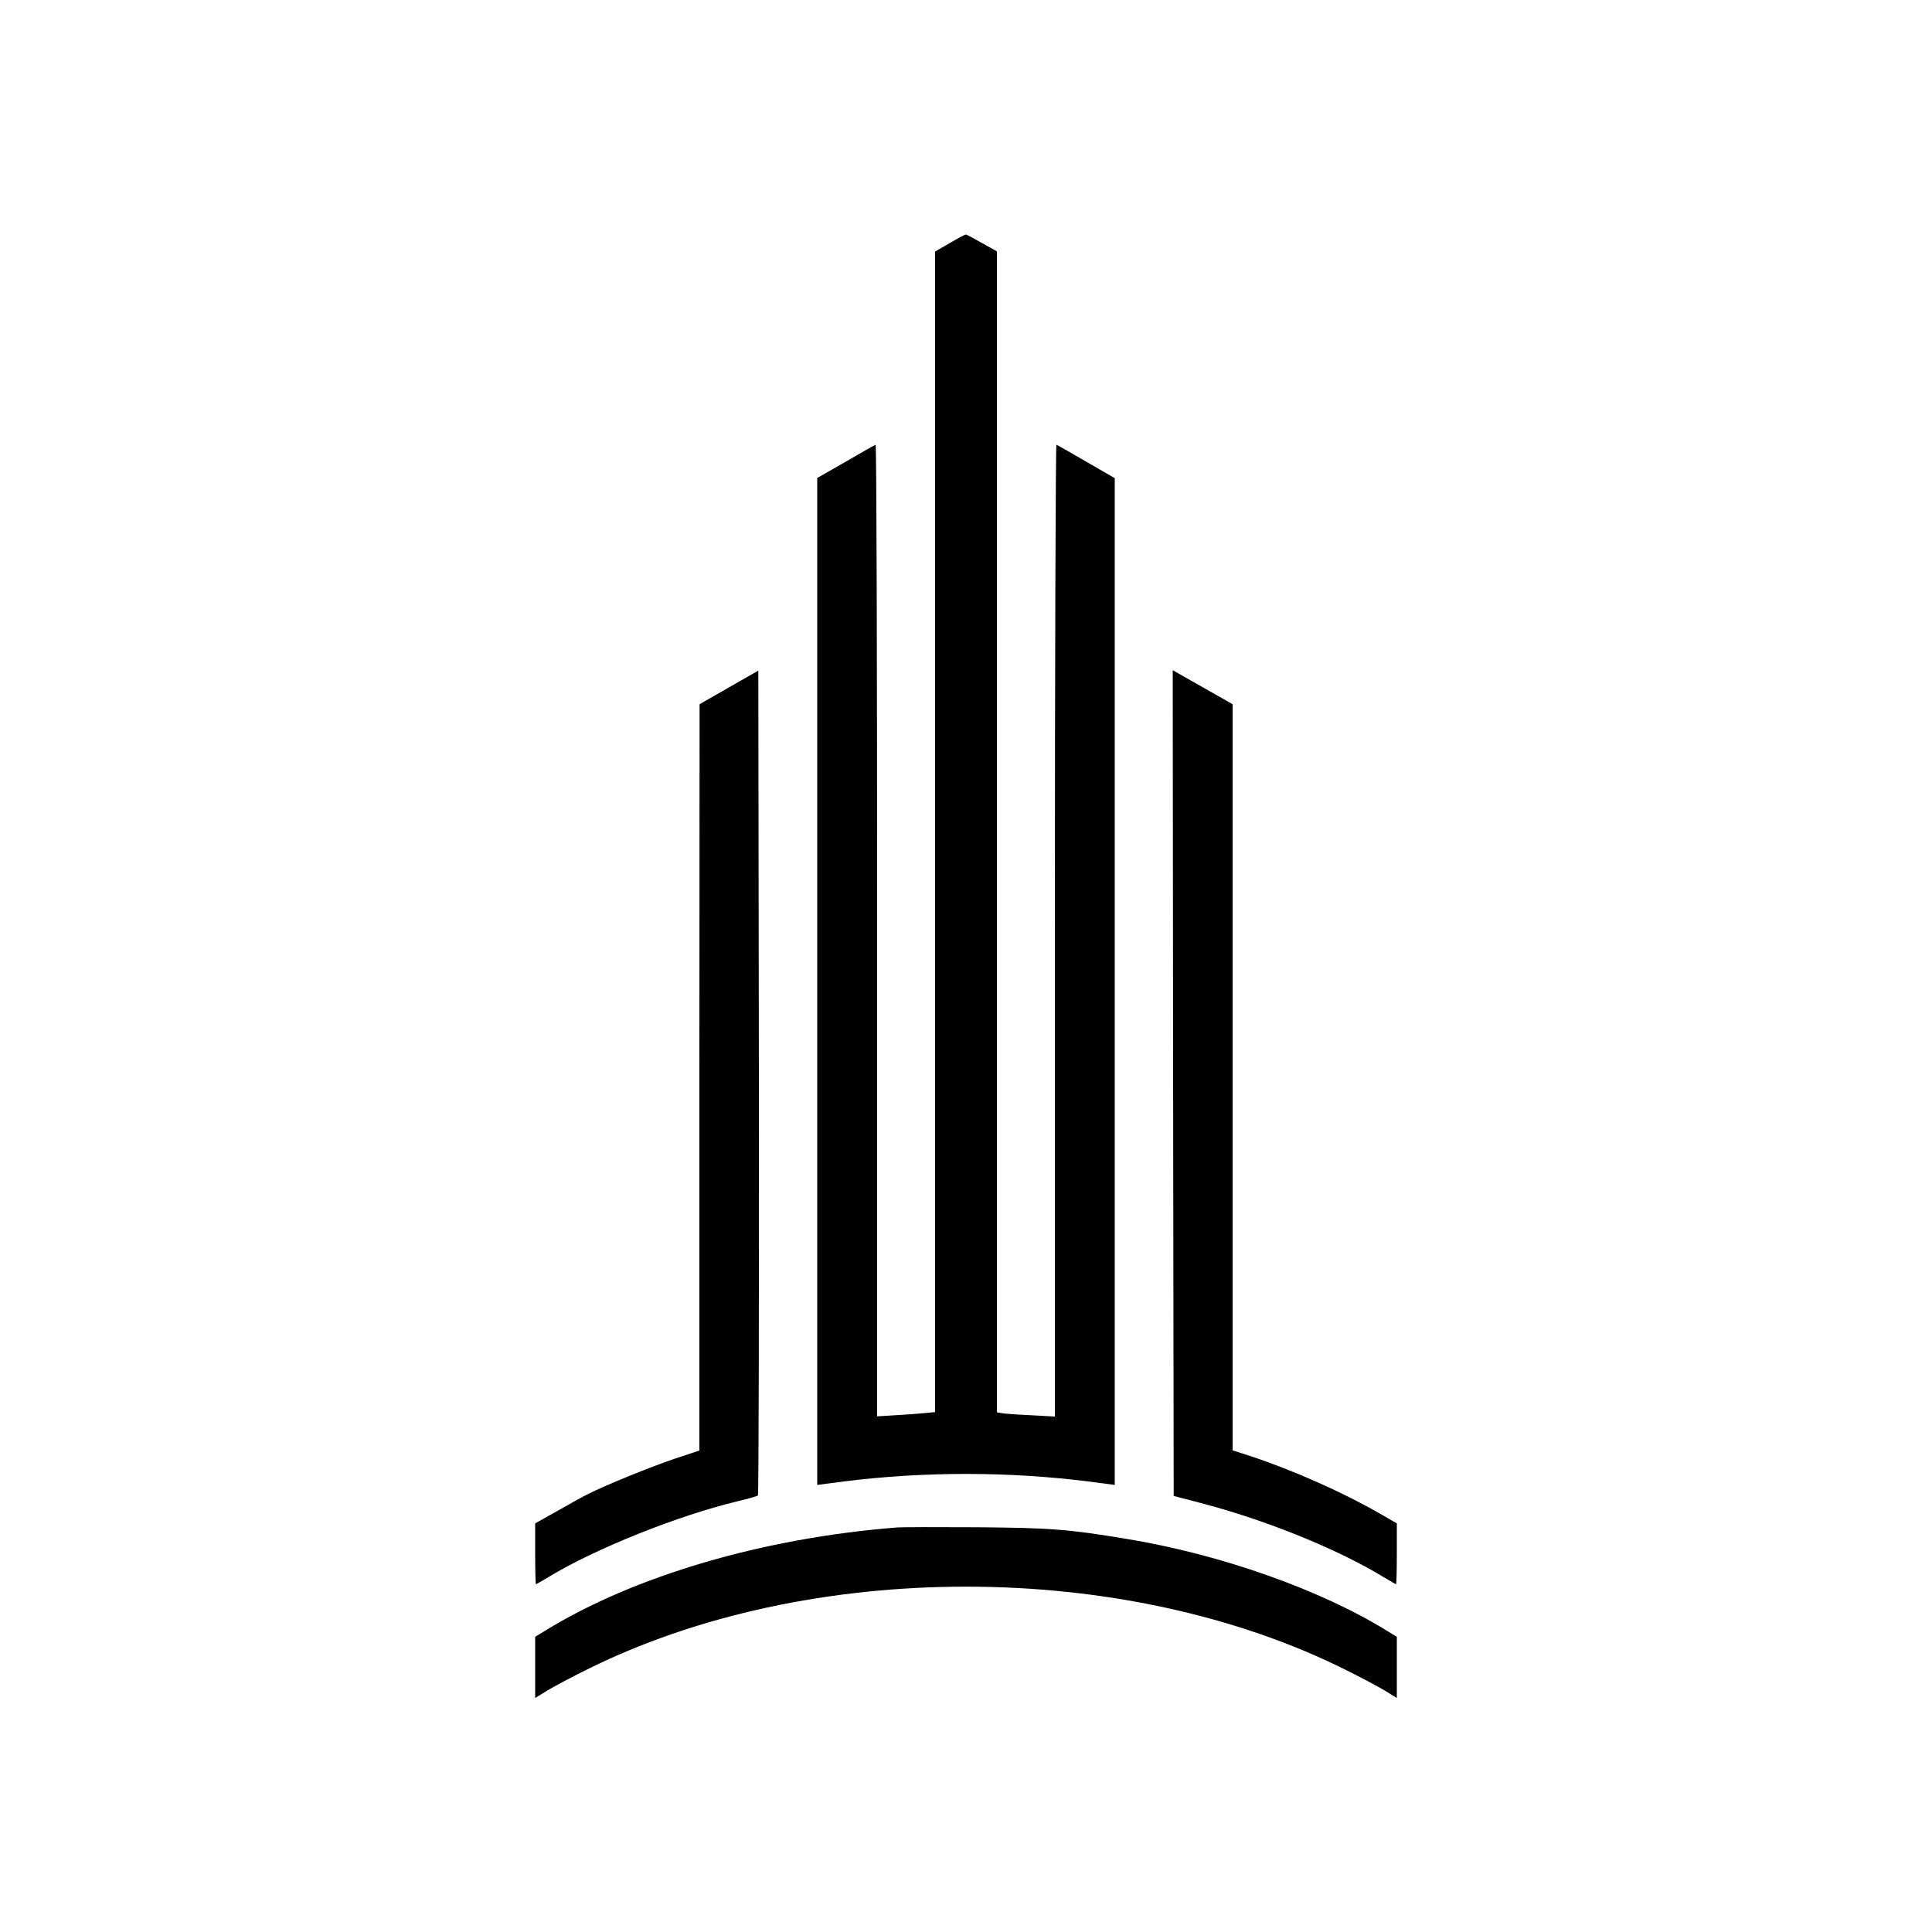
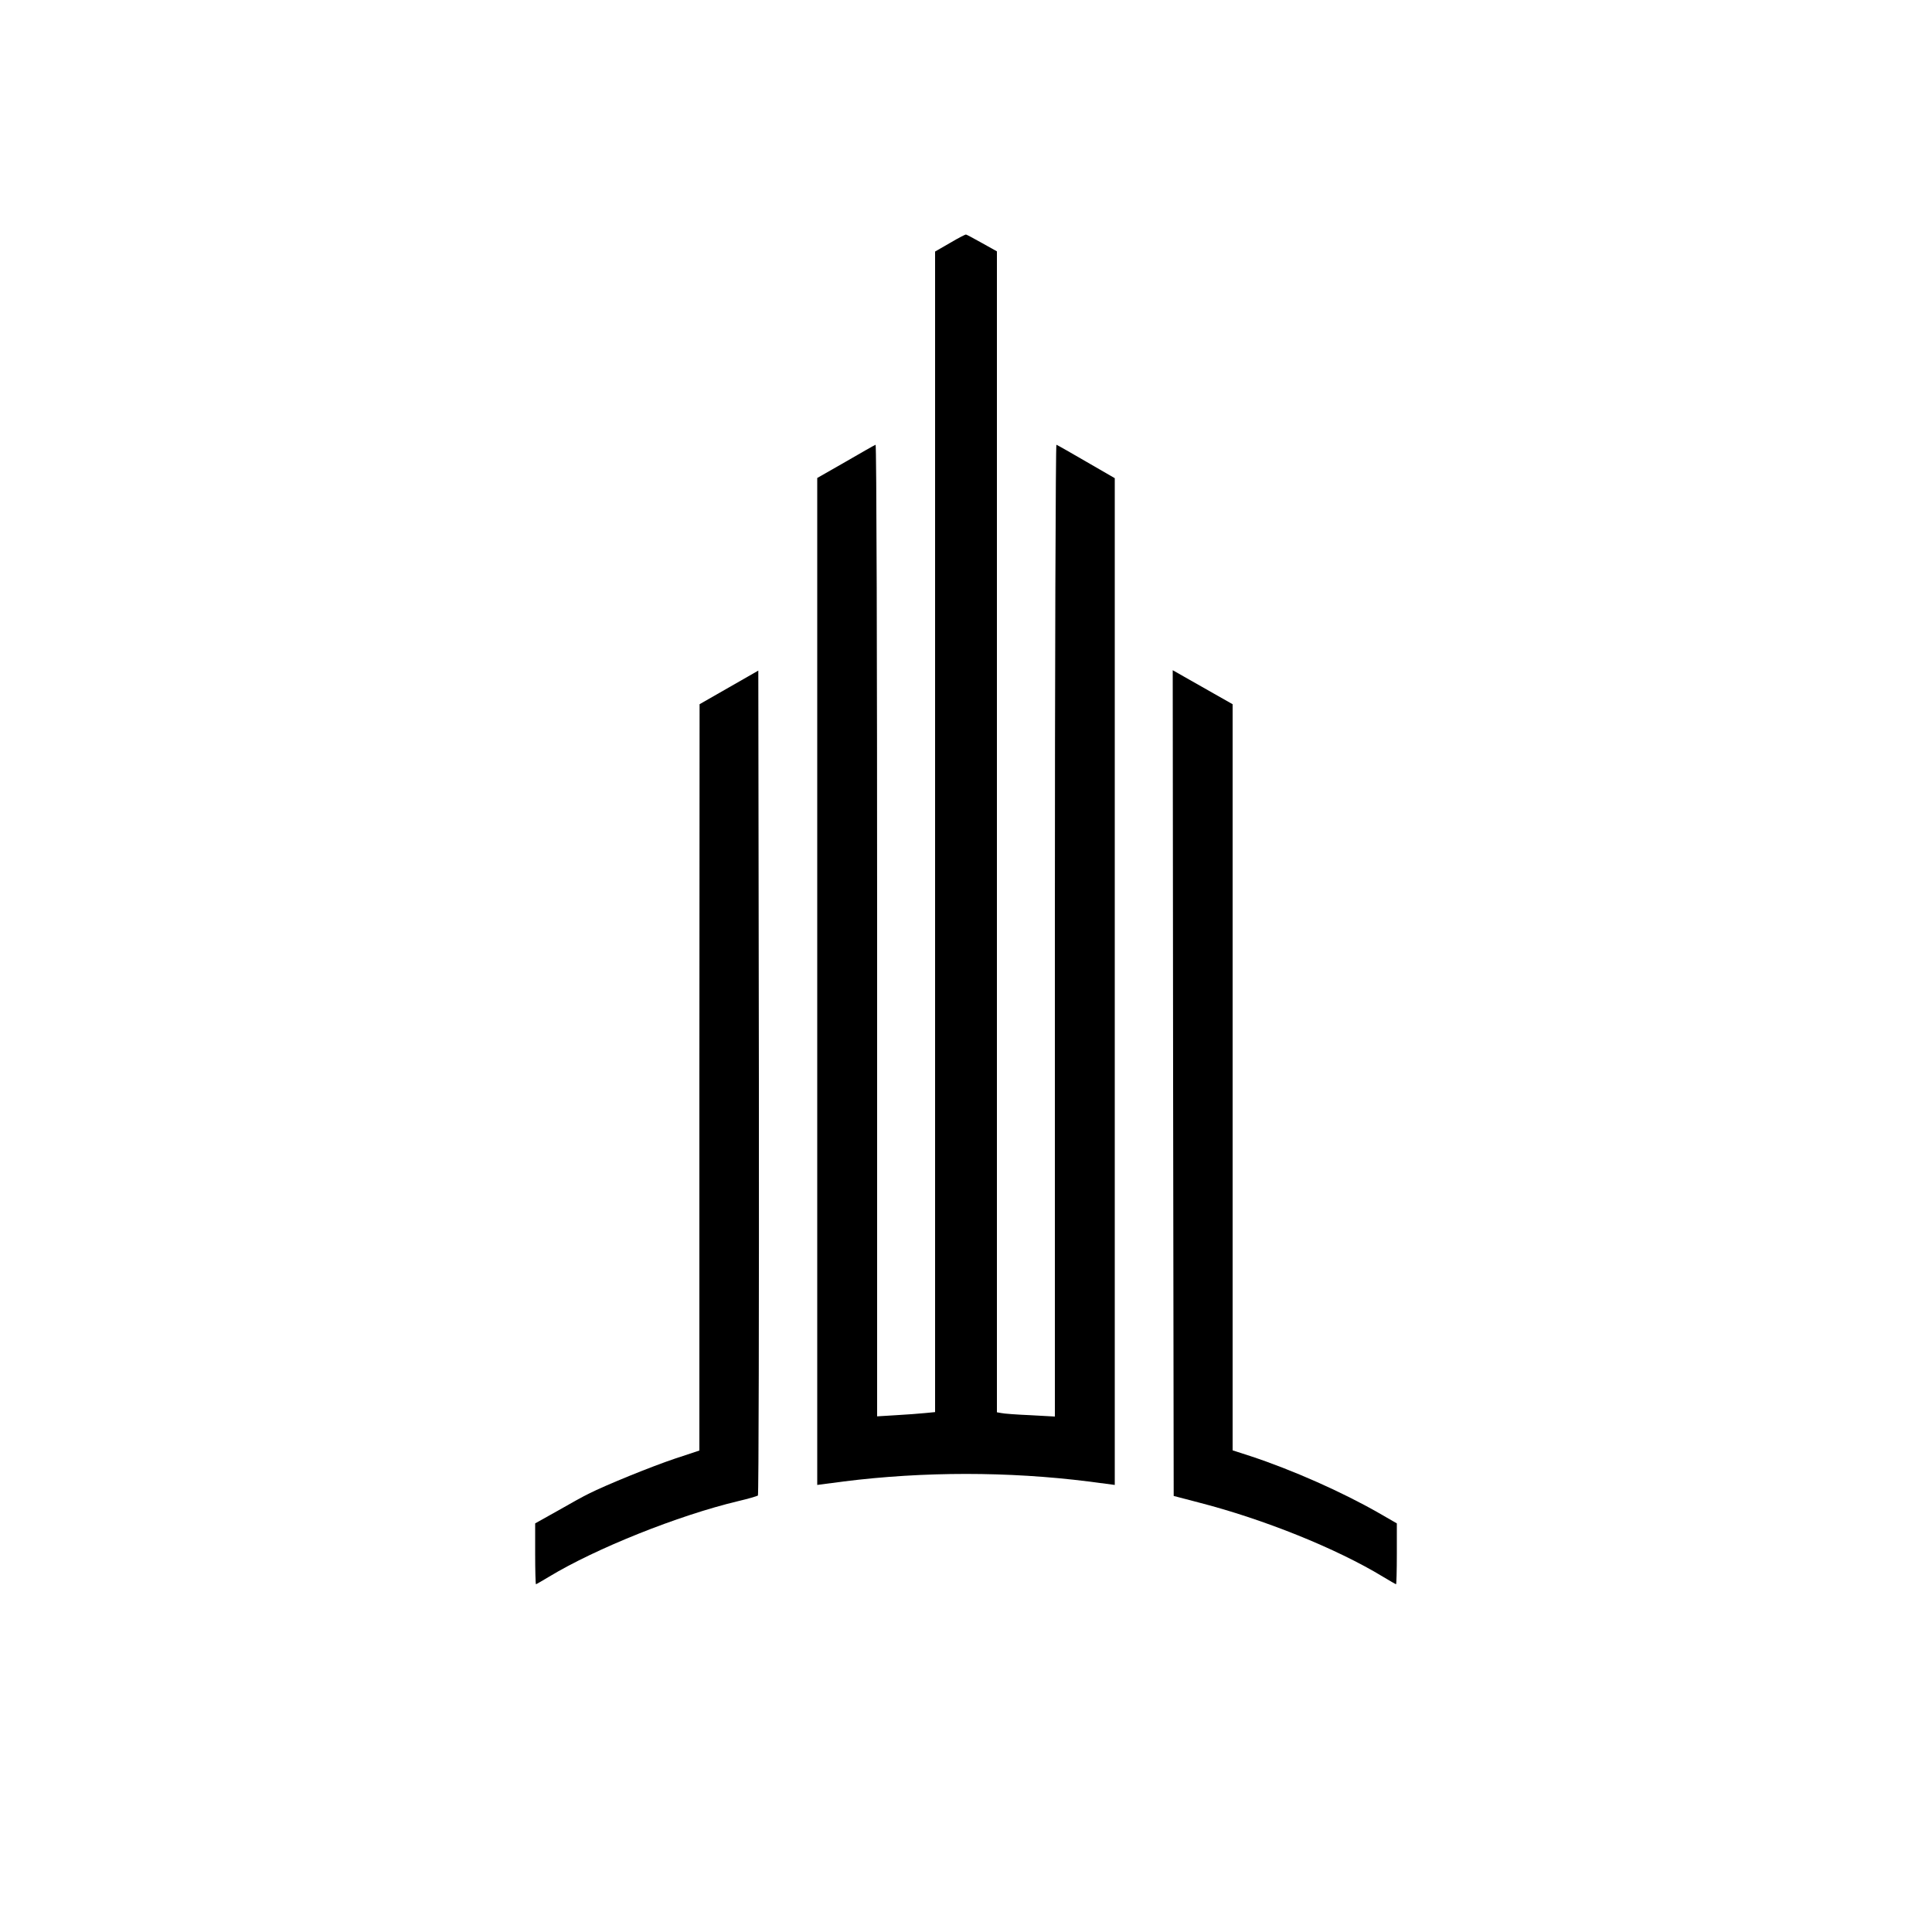
<svg xmlns="http://www.w3.org/2000/svg" version="1.0" width="1000pt" height="1000pt" viewBox="0 0 1000 1000" preserveAspectRatio="xMidYMid meet">
  <g transform="translate(0,1000) scale(0.1,-0.1)" fill="#000000" stroke="none">
-     <path d="M4918 8743 l-78 -45 0 -3003 0 -3004 -52 -5 c-29 -3 -97 -8 -150 -11 l-98 -6 0 2516 c0 1384 -3 2515 -8 2513 -4 -1 -74 -41 -155 -88 l-147 -84 0 -2606 0 -2606 137 18 c414 52 852 52 1266 0 l137 -18 0 2606 0 2605 -147 85 c-81 47 -151 87 -155 88 -4 2 -8 -1129 -8 -2513 l0 -2517 -127 7 c-71 3 -138 8 -150 11 l-23 4 0 3004 0 3005 -77 43 c-43 24 -80 44 -83 44 -3 1 -40 -18 -82 -43z" />
+     <path d="M4918 8743 l-78 -45 0 -3003 0 -3004 -52 -5 c-29 -3 -97 -8 -150 -11 l-98 -6 0 2516 c0 1384 -3 2515 -8 2513 -4 -1 -74 -41 -155 -88 l-147 -84 0 -2606 0 -2606 137 18 c414 52 852 52 1266 0 l137 -18 0 2606 0 2605 -147 85 c-81 47 -151 87 -155 88 -4 2 -8 -1129 -8 -2513 l0 -2517 -127 7 c-71 3 -138 8 -150 11 l-23 4 0 3004 0 3005 -77 43 c-43 24 -80 44 -83 44 -3 1 -40 -18 -82 -43" />
    <path d="M3773 6442 l-152 -87 -1 -1931 0 -1932 -127 -42 c-119 -40 -354 -135 -447 -182 -23 -11 -94 -50 -158 -87 l-118 -66 0 -157 c0 -87 2 -158 4 -158 2 0 33 18 68 39 241 146 668 317 978 391 52 12 98 26 103 29 4 4 6 966 5 2138 l-3 2132 -152 -87z" />
    <path d="M6072 4394 l3 -2137 130 -34 c335 -86 713 -238 953 -384 35 -21 66 -39 68 -39 2 0 4 71 4 158 l0 157 -92 53 c-190 109 -447 223 -665 295 l-93 30 0 1931 0 1931 -97 55 c-53 30 -123 70 -155 88 l-58 33 2 -2137z" />
-     <path d="M4645 2094 c-692 -54 -1362 -250 -1824 -535 l-51 -31 0 -158 0 -159 63 39 c35 21 123 68 196 104 1152 578 2790 578 3942 0 73 -36 161 -83 196 -104 l63 -39 0 159 0 158 -51 31 c-344 213 -863 396 -1344 475 -303 51 -401 58 -780 61 -198 1 -382 1 -410 -1z" />
  </g>
</svg>